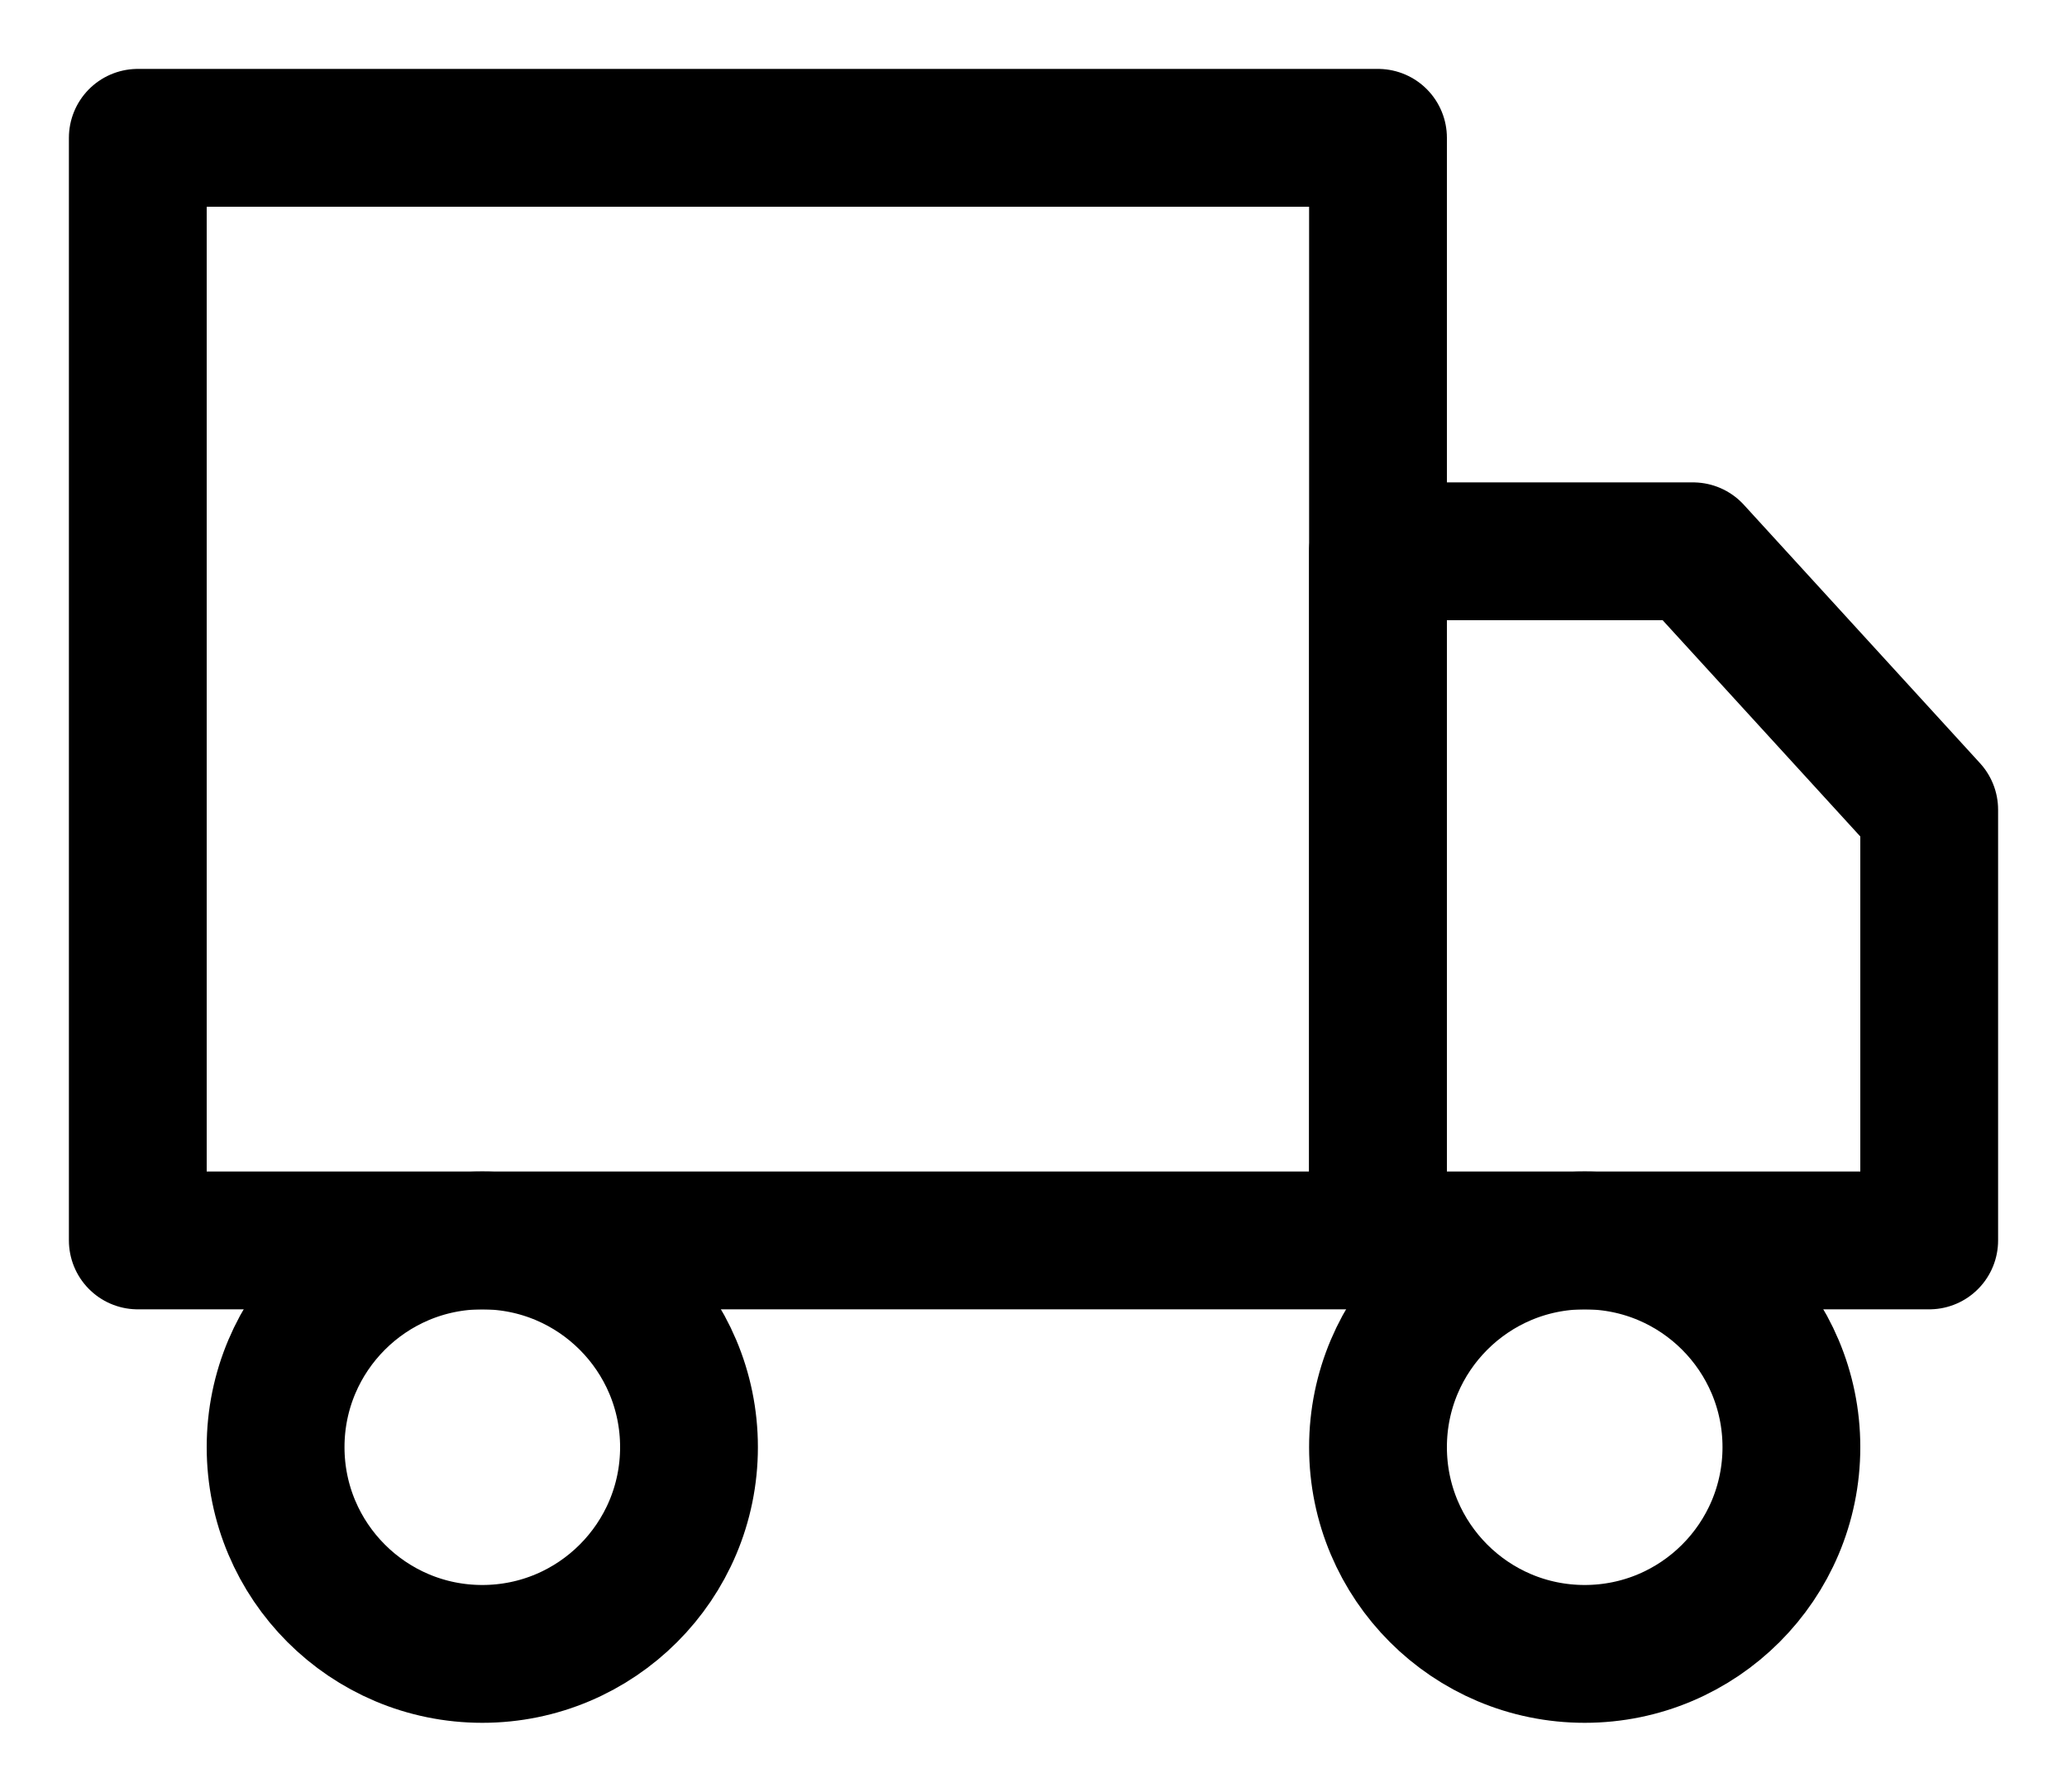
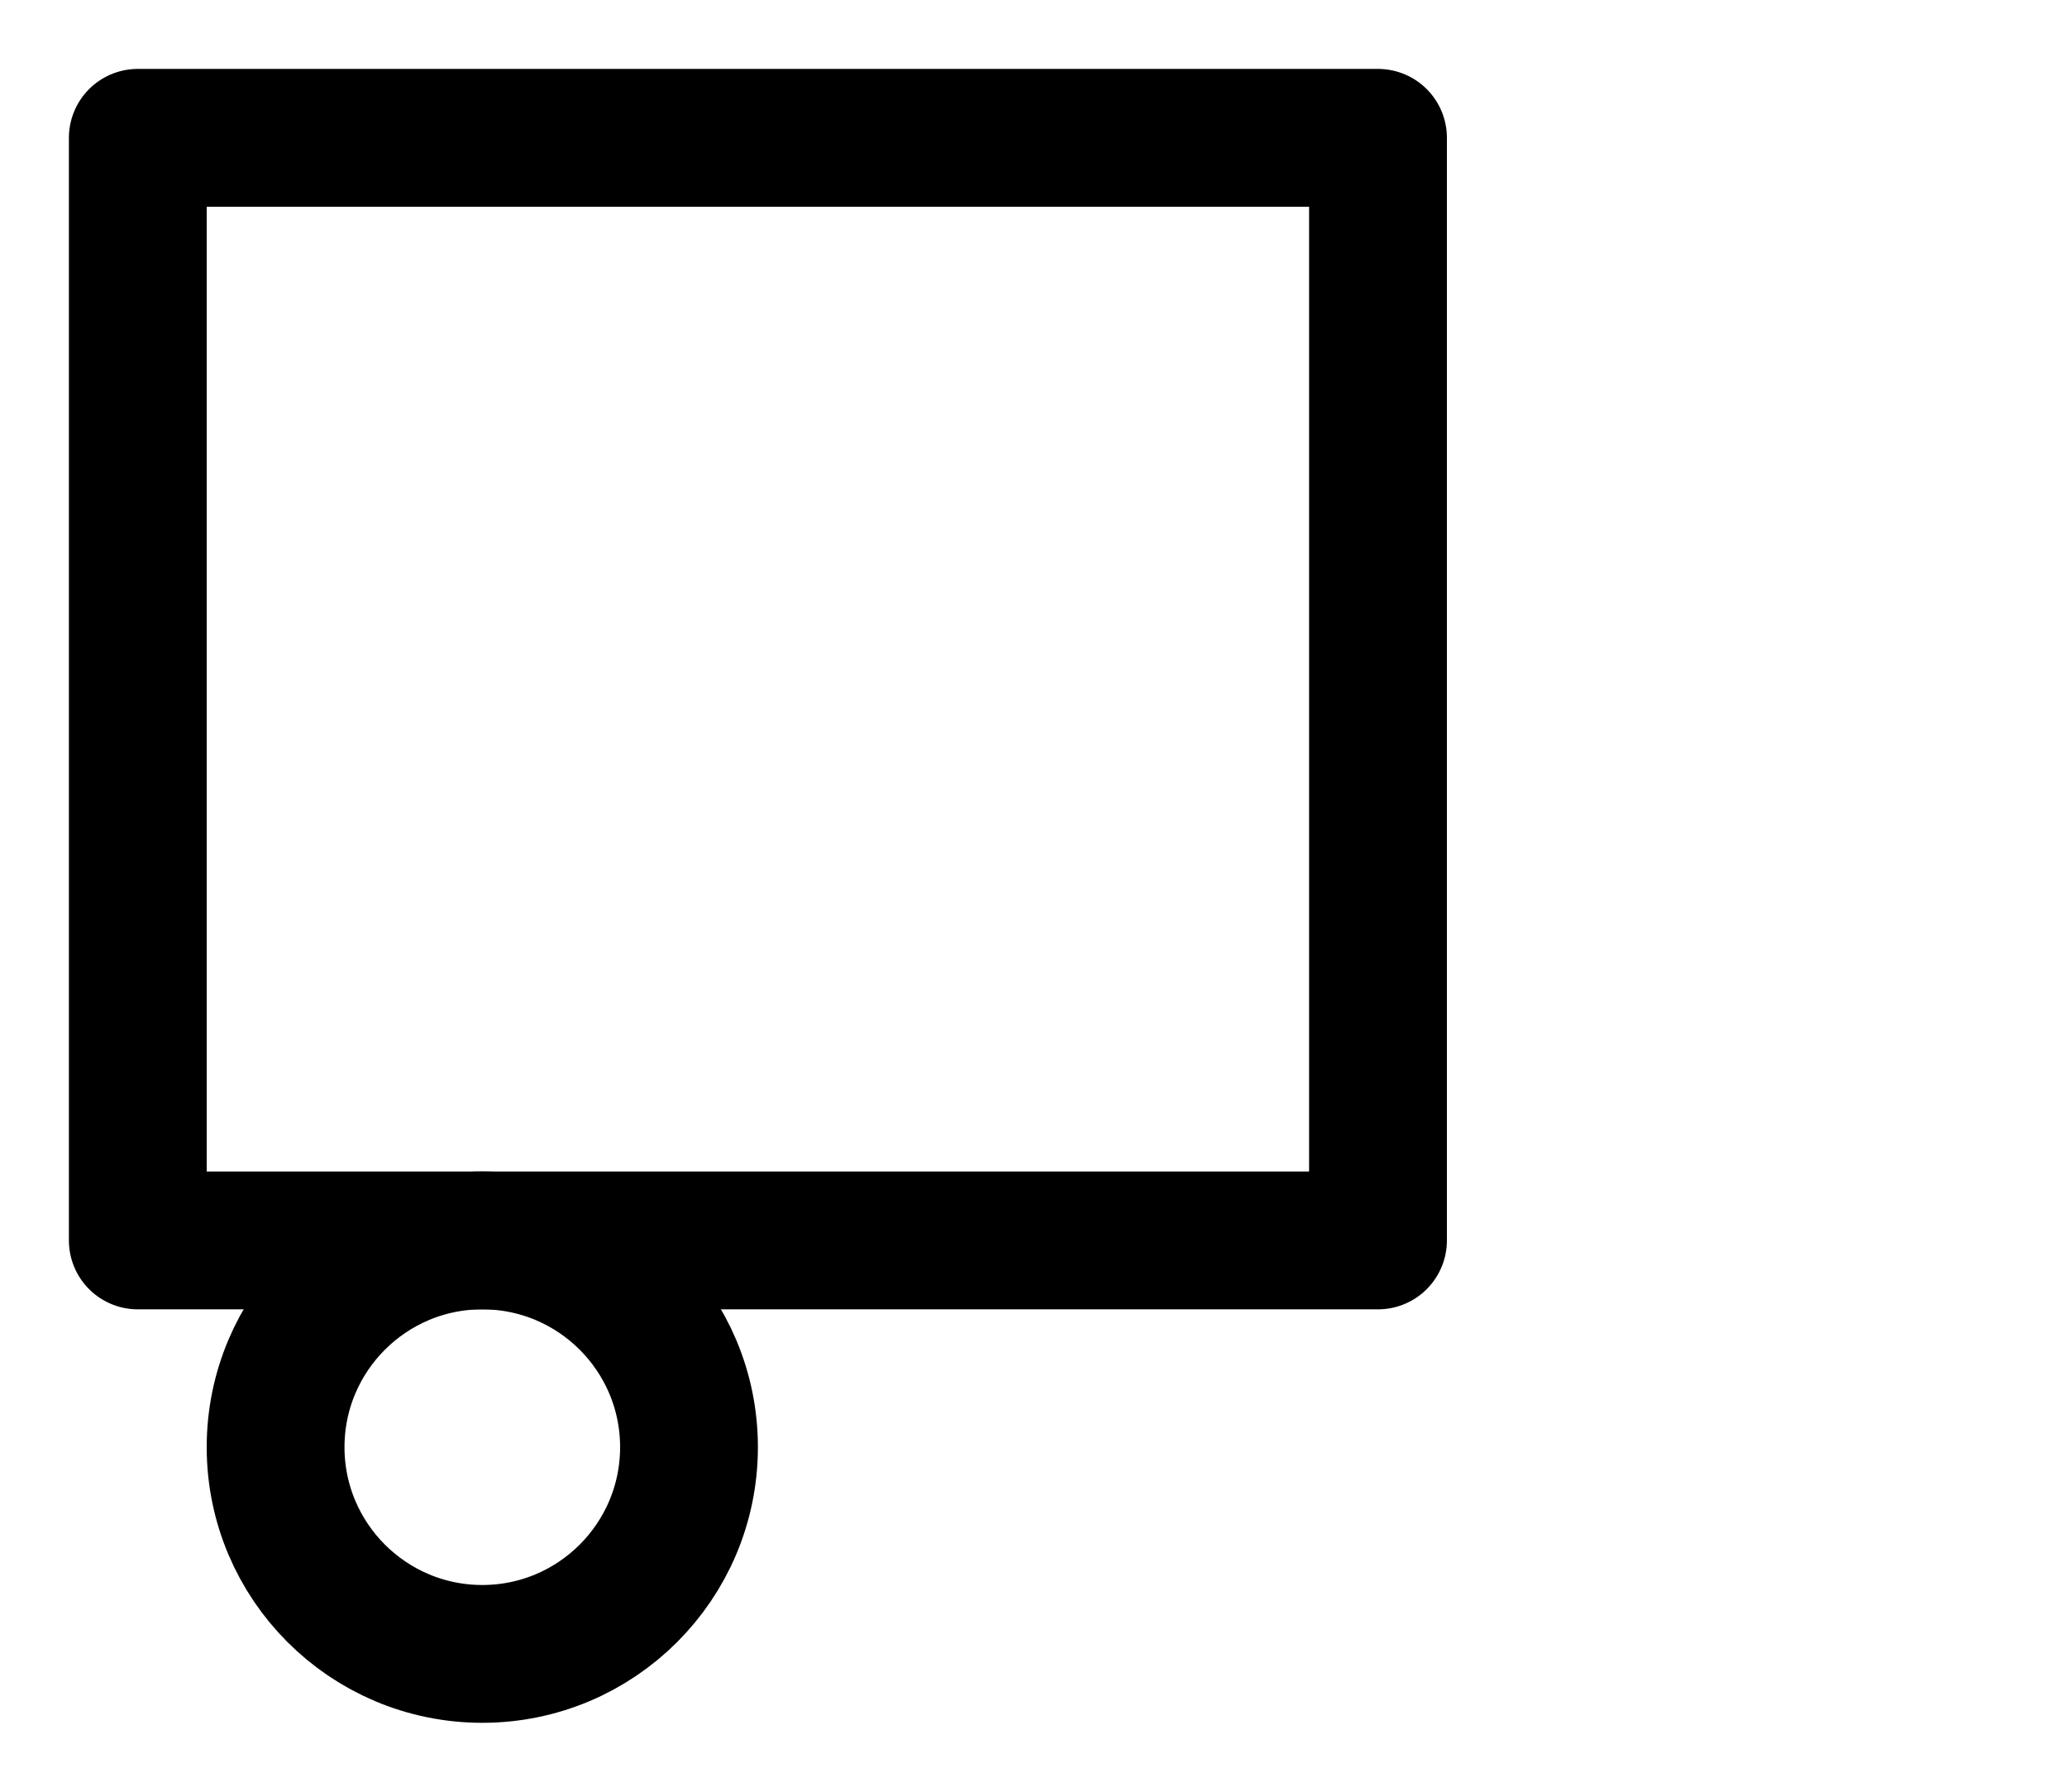
<svg xmlns="http://www.w3.org/2000/svg" width="15" height="13" viewBox="0 0 15 13" fill="none">
  <g clip-path="url(#clip0_432_1989)">
    <path d="M10 1H1V9H10V1Z" stroke="black" stroke-linecap="round" stroke-linejoin="round" />
-     <path d="M10 4H12.286L14 5.875V9H10V4Z" stroke="black" stroke-linecap="round" stroke-linejoin="round" />
    <path d="M3.5 12C4.328 12 5 11.328 5 10.5C5 9.672 4.328 9 3.5 9C2.672 9 2 9.672 2 10.5C2 11.328 2.672 12 3.5 12Z" stroke="black" stroke-linecap="round" stroke-linejoin="round" />
-     <path d="M11.5 12C12.328 12 13 11.328 13 10.5C13 9.672 12.328 9 11.5 9C10.672 9 10 9.672 10 10.5C10 11.328 10.672 12 11.5 12Z" stroke="black" stroke-linecap="round" stroke-linejoin="round" />
  </g>
  <defs>
    <clipPath id="clip0_432_1989">
      <rect width="15" height="13" fill="white" />
    </clipPath>
  </defs>
</svg>